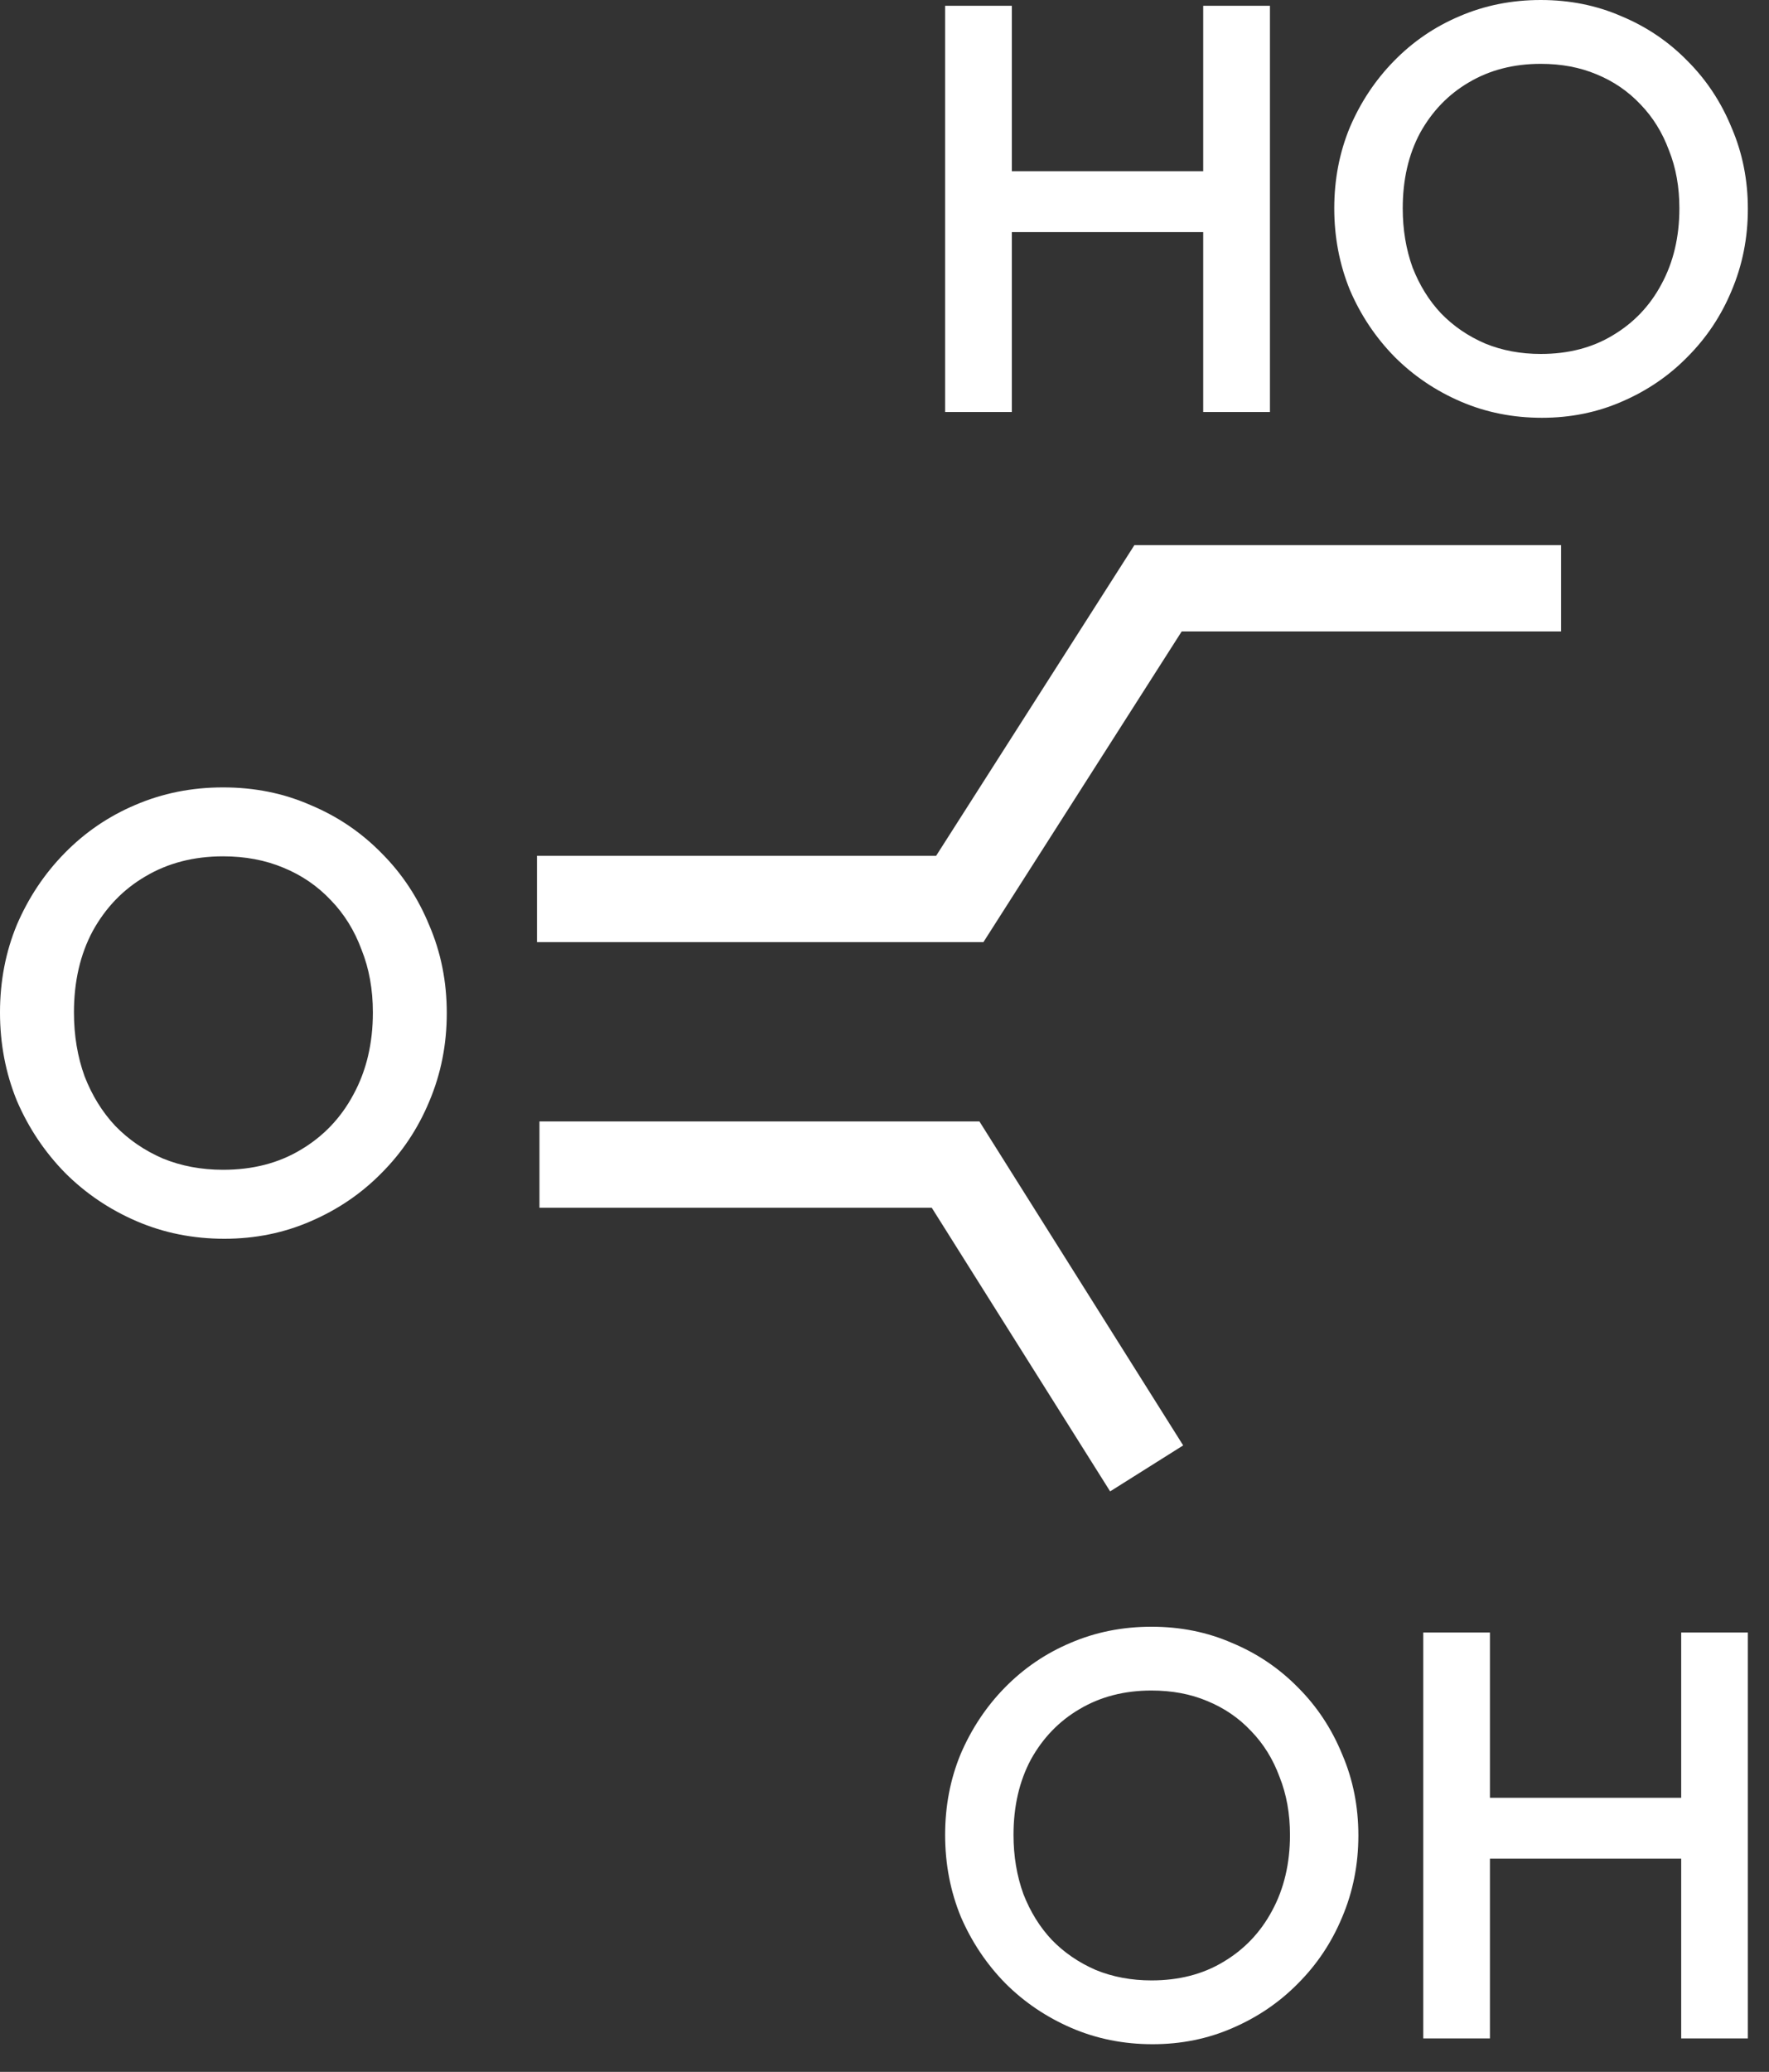
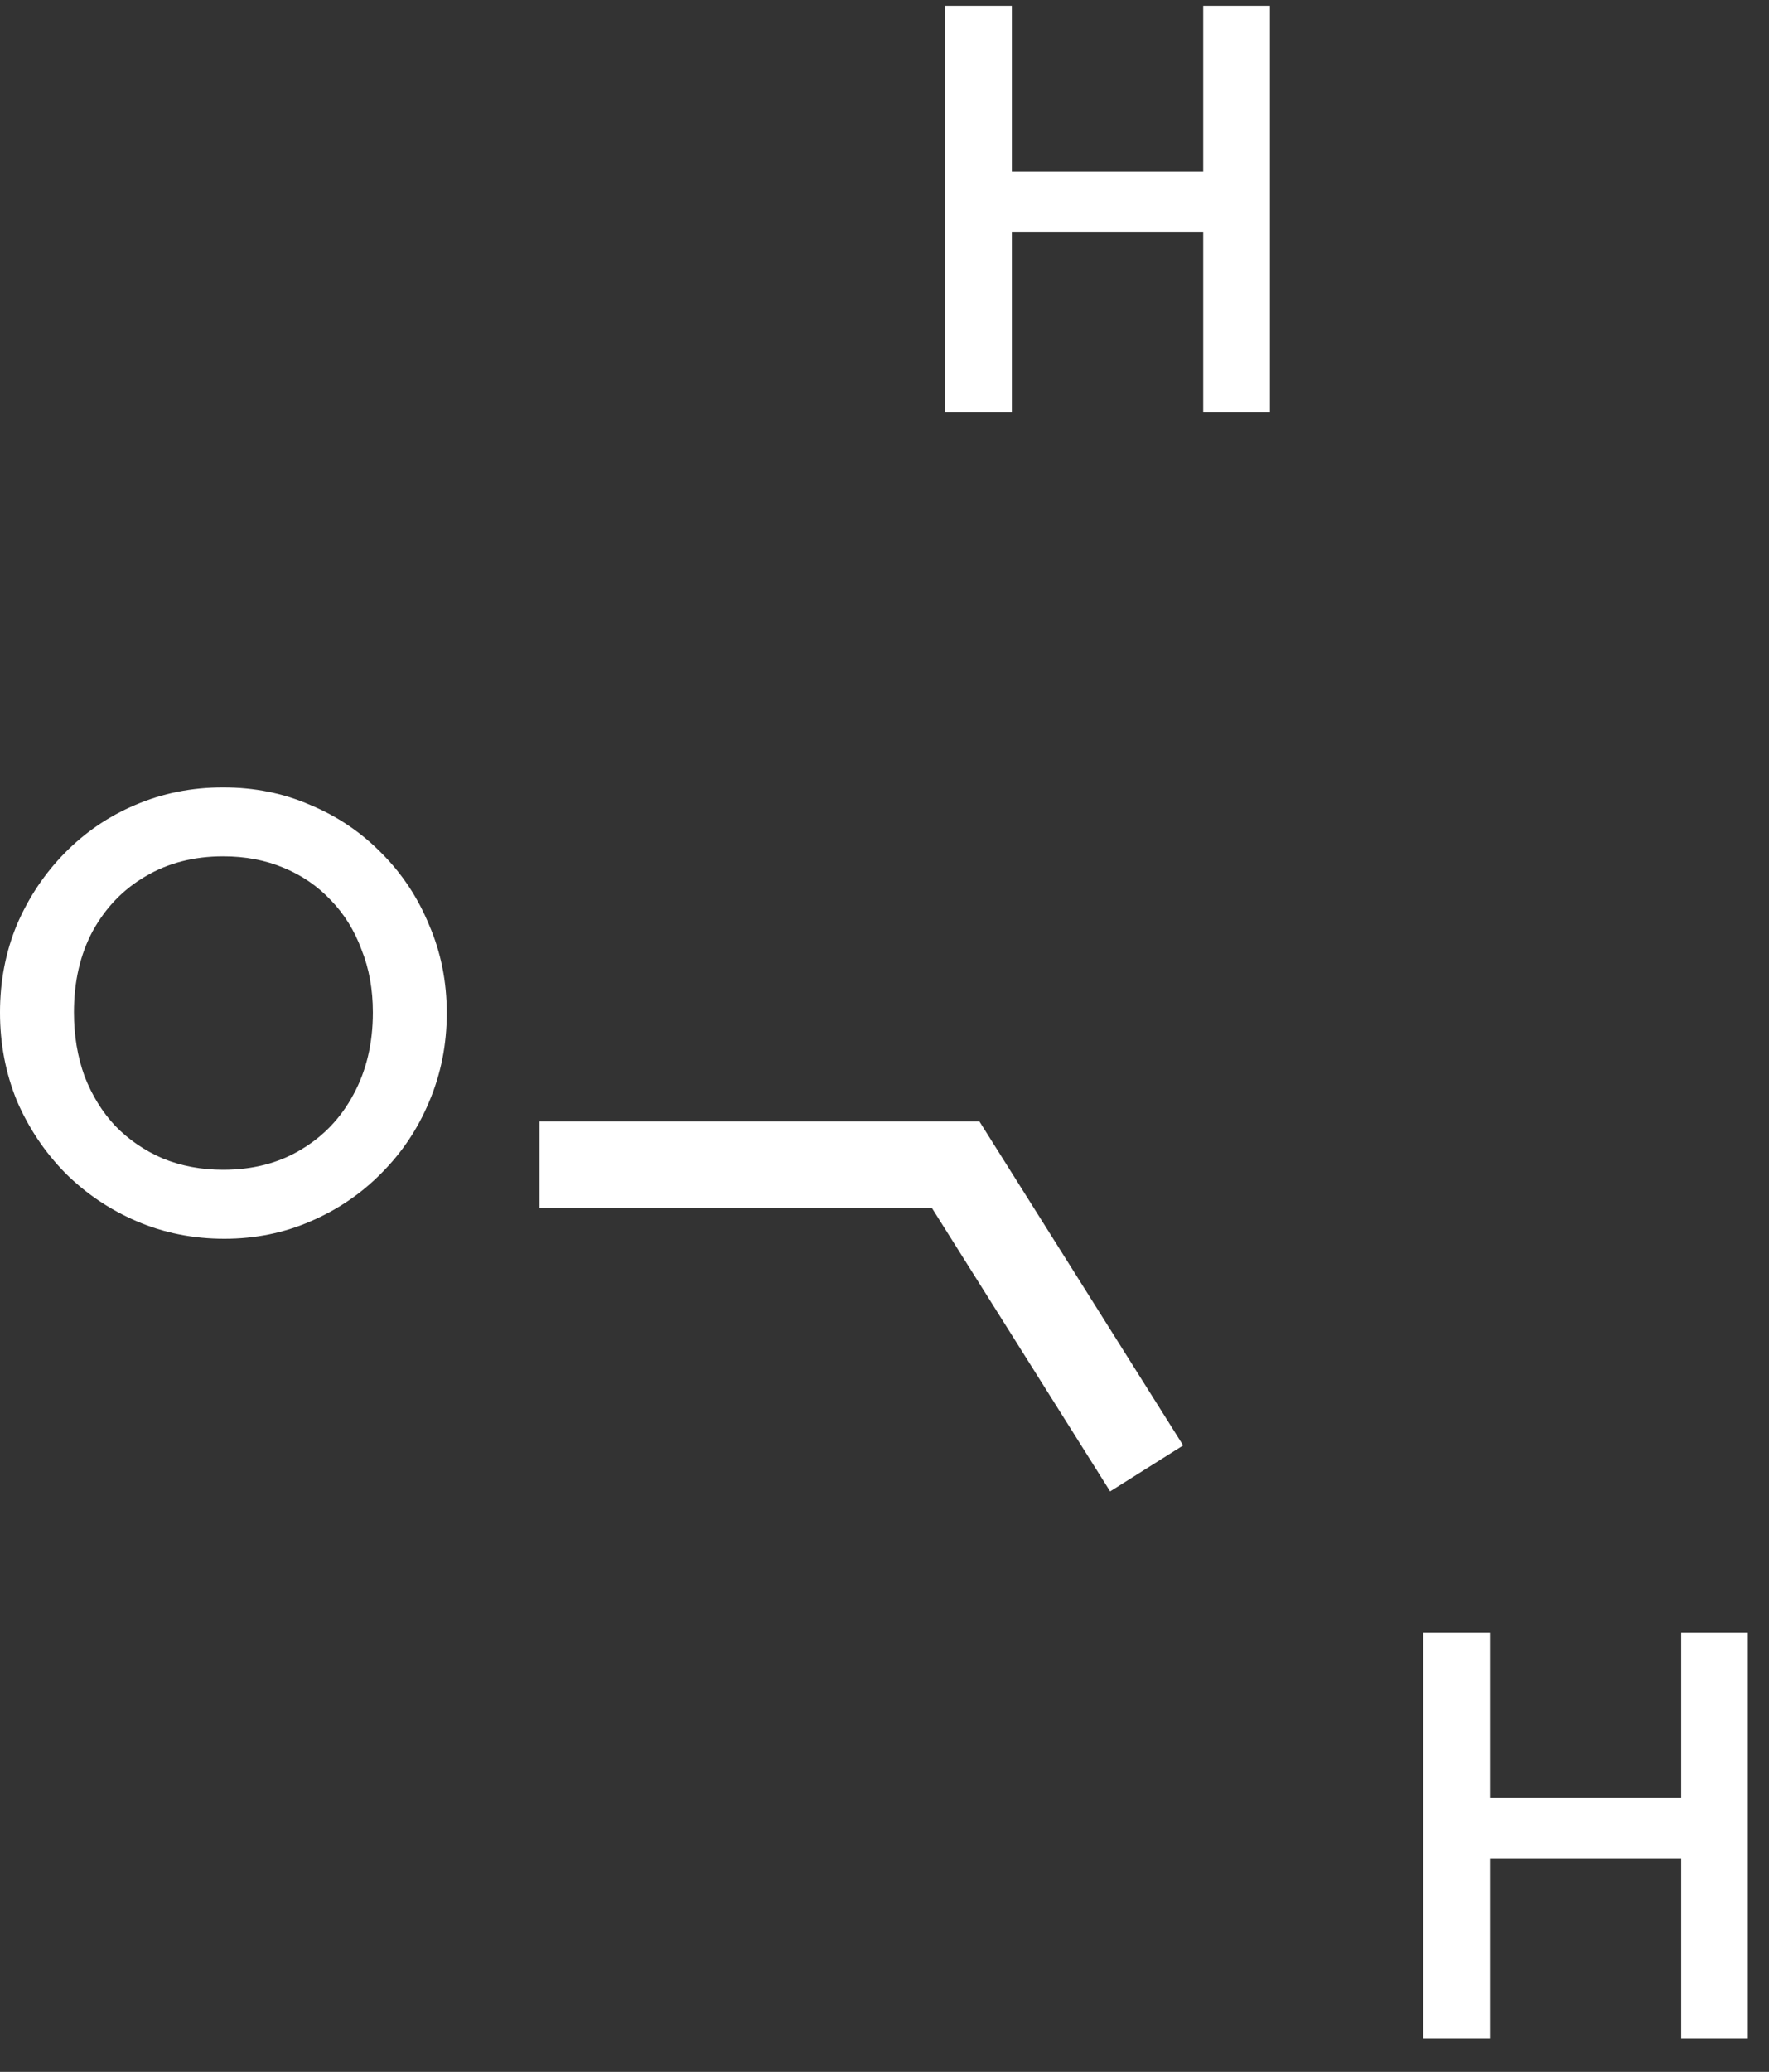
<svg xmlns="http://www.w3.org/2000/svg" fill="none" height="100%" overflow="visible" preserveAspectRatio="none" style="display: block;" viewBox="0 0 41 48" width="100%">
  <rect x="0" y="0" width="41" height="48" fill="#333333" stroke="none" />
  <g id="Group 3">
-     <path d="M36.181 13.629H26.84L22.245 20.826H12.445" id="Vector 3" stroke="white" stroke-width="2" />
    <path d="M26.576 34.019L22.148 26.981H12.503" id="Vector 4" stroke="white" stroke-width="2" />
    <g id="HO">
      <path d="M21.905 9.545V0.134H23.451V9.545H21.905ZM27.887 9.545V0.134H29.433V9.545H27.887ZM22.967 5.377V3.966H28.224V5.377H22.967Z" fill="white" />
-       <path d="M35.737 9.679C35.065 9.679 34.438 9.554 33.855 9.303C33.273 9.052 32.762 8.707 32.323 8.268C31.883 7.819 31.538 7.304 31.288 6.722C31.046 6.13 30.924 5.498 30.924 4.826C30.924 4.154 31.046 3.527 31.288 2.944C31.538 2.362 31.879 1.851 32.309 1.412C32.748 0.963 33.255 0.618 33.828 0.376C34.411 0.125 35.038 0 35.71 0C36.382 0 37.005 0.125 37.579 0.376C38.161 0.618 38.672 0.963 39.111 1.412C39.55 1.851 39.891 2.366 40.133 2.958C40.384 3.54 40.51 4.167 40.51 4.84C40.51 5.512 40.384 6.144 40.133 6.735C39.891 7.318 39.55 7.828 39.111 8.268C38.681 8.707 38.175 9.052 37.592 9.303C37.019 9.554 36.4 9.679 35.737 9.679ZM35.71 8.2C36.347 8.2 36.902 8.057 37.377 7.77C37.861 7.483 38.238 7.089 38.506 6.587C38.784 6.076 38.923 5.489 38.923 4.826C38.923 4.333 38.843 3.885 38.681 3.482C38.529 3.07 38.309 2.716 38.023 2.42C37.736 2.115 37.395 1.882 37.001 1.721C36.615 1.559 36.185 1.479 35.71 1.479C35.083 1.479 34.527 1.622 34.043 1.909C33.568 2.187 33.192 2.577 32.914 3.078C32.645 3.58 32.511 4.163 32.511 4.826C32.511 5.319 32.587 5.776 32.739 6.197C32.901 6.61 33.12 6.964 33.398 7.259C33.685 7.555 34.025 7.788 34.42 7.958C34.814 8.12 35.244 8.2 35.71 8.2Z" fill="white" />
    </g>
    <g id="OH">
-       <path d="M26.714 47.359C26.043 47.359 25.416 47.234 24.834 46.983C24.252 46.732 23.741 46.387 23.302 45.949C22.863 45.501 22.519 44.986 22.268 44.404C22.026 43.813 21.905 43.181 21.905 42.51C21.905 41.838 22.026 41.211 22.268 40.629C22.519 40.047 22.859 39.536 23.289 39.097C23.728 38.65 24.234 38.305 24.807 38.063C25.389 37.812 26.016 37.687 26.688 37.687C27.359 37.687 27.982 37.812 28.555 38.063C29.137 38.305 29.647 38.65 30.086 39.097C30.525 39.536 30.865 40.051 31.107 40.642C31.358 41.224 31.483 41.851 31.483 42.523C31.483 43.195 31.358 43.826 31.107 44.417C30.865 44.999 30.525 45.51 30.086 45.949C29.656 46.387 29.15 46.732 28.568 46.983C27.995 47.234 27.377 47.359 26.714 47.359ZM26.688 45.881C27.323 45.881 27.879 45.738 28.353 45.452C28.837 45.165 29.213 44.771 29.482 44.269C29.759 43.759 29.898 43.172 29.898 42.51C29.898 42.017 29.817 41.569 29.656 41.166C29.504 40.754 29.285 40.401 28.998 40.105C28.712 39.8 28.371 39.568 27.977 39.407C27.592 39.245 27.162 39.165 26.688 39.165C26.061 39.165 25.505 39.308 25.022 39.595C24.547 39.872 24.171 40.262 23.893 40.763C23.625 41.265 23.49 41.847 23.49 42.51C23.49 43.002 23.567 43.459 23.719 43.88C23.88 44.292 24.099 44.645 24.377 44.941C24.664 45.237 25.004 45.469 25.398 45.64C25.792 45.801 26.222 45.881 26.688 45.881Z" fill="white" />
      <path d="M32.987 47.225V37.821H34.532V47.225H32.987ZM38.965 47.225V37.821H40.51V47.225H38.965ZM34.048 43.06V41.65H39.301V43.06H34.048Z" fill="white" />
    </g>
    <path d="M5.2 28.699C4.473 28.699 3.796 28.563 3.166 28.292C2.537 28.021 1.985 27.648 1.51 27.174C1.036 26.69 0.663 26.133 0.392 25.504C0.131 24.865 0 24.182 0 23.456C0 22.73 0.131 22.052 0.392 21.422C0.663 20.793 1.031 20.241 1.496 19.767C1.97 19.283 2.517 18.91 3.137 18.648C3.767 18.377 4.444 18.242 5.17 18.242C5.897 18.242 6.57 18.377 7.189 18.648C7.819 18.91 8.371 19.283 8.845 19.767C9.319 20.241 9.687 20.798 9.949 21.437C10.22 22.066 10.355 22.744 10.355 23.47C10.355 24.197 10.22 24.879 9.949 25.518C9.687 26.148 9.319 26.699 8.845 27.174C8.38 27.648 7.833 28.021 7.204 28.292C6.584 28.563 5.916 28.699 5.2 28.699ZM5.17 27.101C5.858 27.101 6.458 26.946 6.971 26.637C7.494 26.327 7.901 25.901 8.191 25.358C8.492 24.806 8.642 24.172 8.642 23.456C8.642 22.923 8.555 22.439 8.38 22.003C8.216 21.558 7.978 21.175 7.669 20.856C7.359 20.527 6.991 20.275 6.565 20.101C6.148 19.927 5.684 19.839 5.17 19.839C4.493 19.839 3.892 19.994 3.37 20.304C2.856 20.604 2.45 21.025 2.15 21.568C1.859 22.11 1.714 22.739 1.714 23.456C1.714 23.988 1.796 24.482 1.961 24.937C2.135 25.383 2.372 25.765 2.672 26.085C2.982 26.404 3.35 26.656 3.776 26.84C4.202 27.014 4.667 27.101 5.17 27.101Z" fill="white" id="O" />
  </g>
</svg>